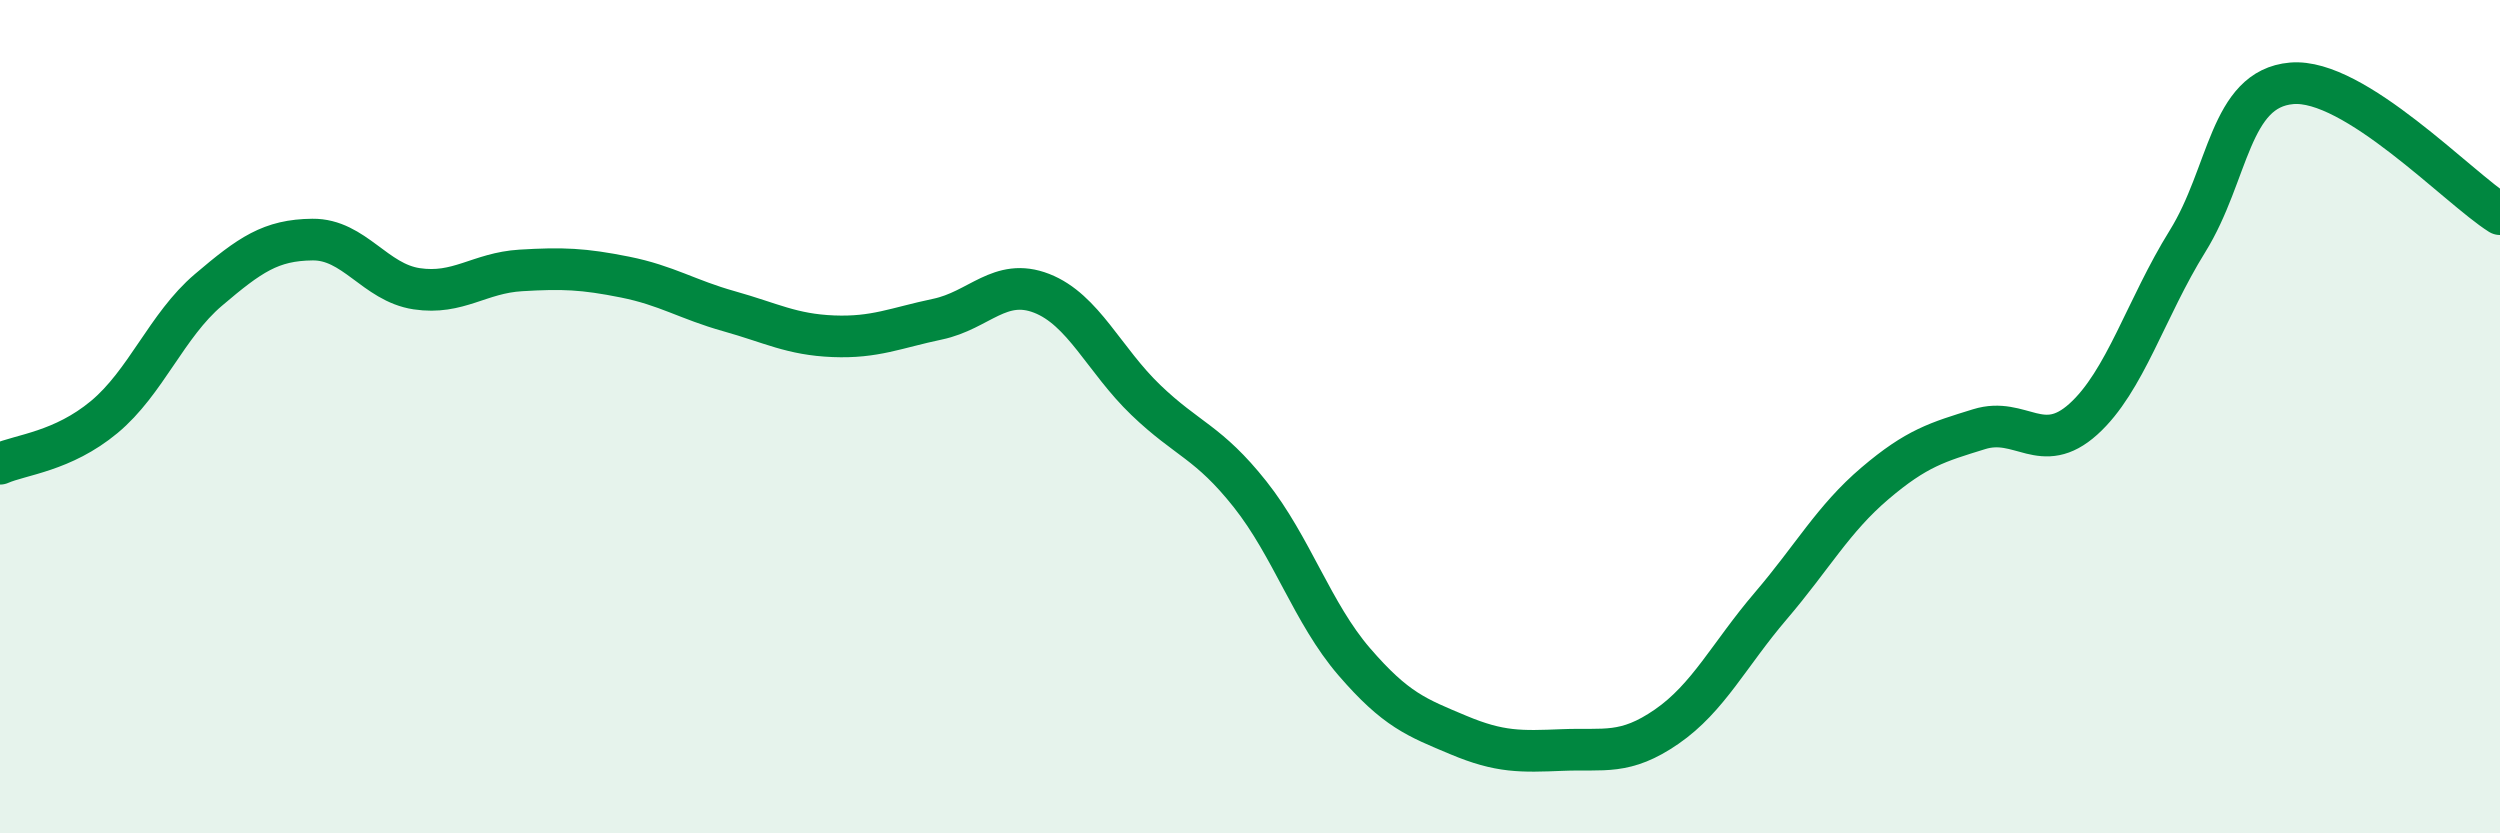
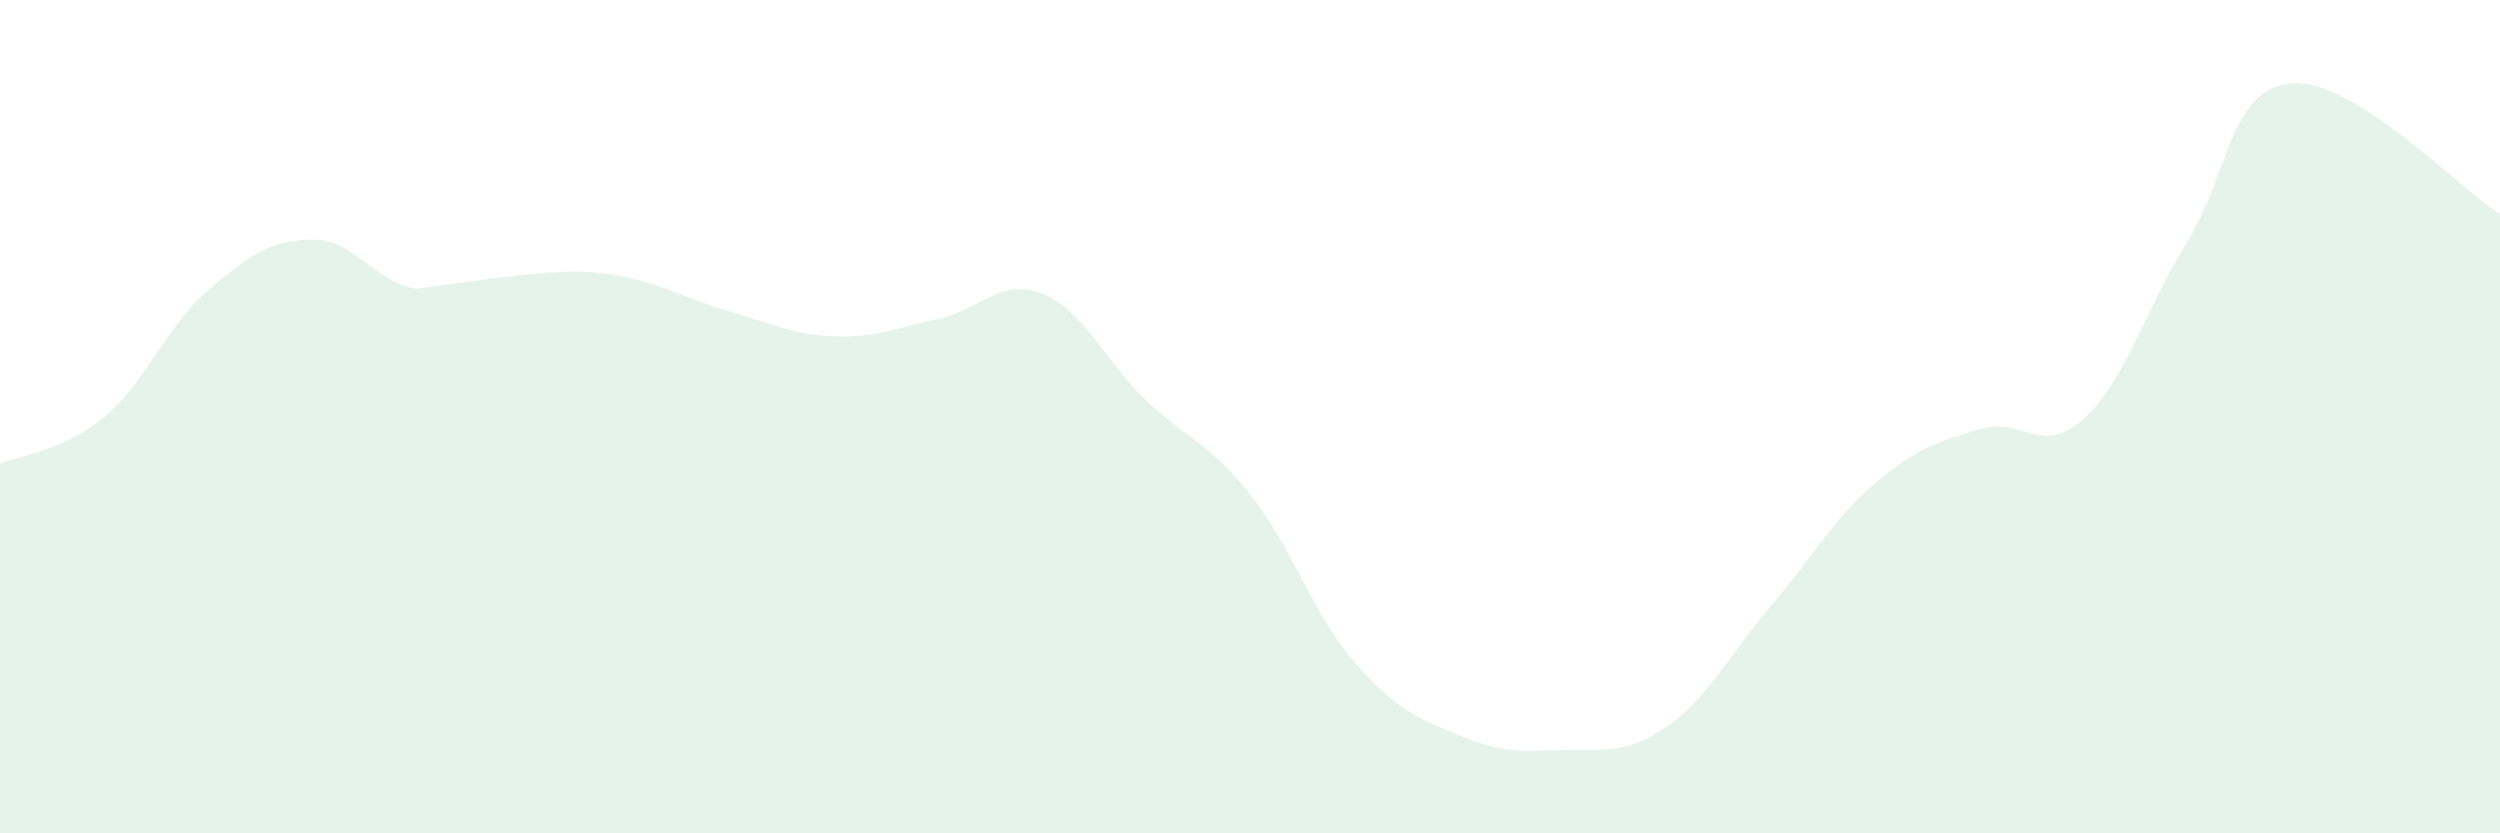
<svg xmlns="http://www.w3.org/2000/svg" width="60" height="20" viewBox="0 0 60 20">
-   <path d="M 0,11.13 C 0.5,10.91 1.5,10.84 2.5,10.01 C 3.5,9.18 4,7.81 5,6.96 C 6,6.11 6.5,5.76 7.5,5.75 C 8.5,5.74 9,6.78 10,6.93 C 11,7.08 11.5,6.55 12.5,6.49 C 13.5,6.43 14,6.45 15,6.65 C 16,6.85 16.5,7.19 17.5,7.47 C 18.5,7.75 19,8.03 20,8.07 C 21,8.11 21.5,7.87 22.5,7.66 C 23.5,7.45 24,6.65 25,7.04 C 26,7.43 26.5,8.64 27.5,9.6 C 28.5,10.56 29,10.6 30,11.86 C 31,13.12 31.5,14.72 32.5,15.88 C 33.5,17.04 34,17.22 35,17.64 C 36,18.06 36.5,18.04 37.5,18 C 38.5,17.96 39,18.13 40,17.44 C 41,16.75 41.5,15.71 42.5,14.54 C 43.5,13.37 44,12.45 45,11.6 C 46,10.75 46.5,10.61 47.5,10.3 C 48.5,9.99 49,10.96 50,10.06 C 51,9.16 51.5,7.4 52.5,5.79 C 53.5,4.18 53.5,2.13 55,2 C 56.5,1.87 59,4.51 60,5.14L60 20L0 20Z" fill="#008740" opacity="0.1" stroke-linecap="round" stroke-linejoin="round" />
-   <path d="M 0,11.13 C 0.5,10.91 1.5,10.84 2.5,10.01 C 3.5,9.18 4,7.81 5,6.96 C 6,6.11 6.5,5.76 7.5,5.75 C 8.5,5.74 9,6.78 10,6.93 C 11,7.08 11.5,6.55 12.5,6.49 C 13.5,6.43 14,6.45 15,6.65 C 16,6.85 16.5,7.19 17.5,7.47 C 18.5,7.75 19,8.03 20,8.07 C 21,8.11 21.5,7.87 22.5,7.66 C 23.5,7.45 24,6.65 25,7.04 C 26,7.43 26.5,8.64 27.5,9.6 C 28.5,10.56 29,10.6 30,11.86 C 31,13.12 31.5,14.72 32.5,15.88 C 33.5,17.04 34,17.22 35,17.64 C 36,18.06 36.5,18.04 37.5,18 C 38.5,17.96 39,18.13 40,17.44 C 41,16.75 41.5,15.71 42.5,14.54 C 43.5,13.37 44,12.45 45,11.6 C 46,10.75 46.5,10.61 47.5,10.3 C 48.5,9.99 49,10.96 50,10.06 C 51,9.16 51.5,7.4 52.5,5.79 C 53.5,4.18 53.5,2.13 55,2 C 56.5,1.87 59,4.51 60,5.14" stroke="#008740" stroke-width="1" fill="none" stroke-linecap="round" stroke-linejoin="round" />
+   <path d="M 0,11.13 C 0.5,10.91 1.5,10.84 2.5,10.01 C 3.5,9.18 4,7.81 5,6.96 C 6,6.11 6.5,5.76 7.5,5.75 C 8.5,5.74 9,6.78 10,6.93 C 13.5,6.43 14,6.45 15,6.65 C 16,6.85 16.5,7.19 17.5,7.47 C 18.5,7.75 19,8.03 20,8.07 C 21,8.11 21.5,7.87 22.5,7.66 C 23.5,7.45 24,6.65 25,7.04 C 26,7.43 26.5,8.64 27.5,9.6 C 28.5,10.56 29,10.6 30,11.86 C 31,13.12 31.5,14.72 32.5,15.88 C 33.5,17.04 34,17.22 35,17.64 C 36,18.06 36.5,18.04 37.5,18 C 38.5,17.96 39,18.13 40,17.44 C 41,16.75 41.5,15.71 42.5,14.54 C 43.5,13.37 44,12.45 45,11.6 C 46,10.75 46.5,10.61 47.5,10.3 C 48.5,9.99 49,10.96 50,10.06 C 51,9.16 51.5,7.4 52.5,5.79 C 53.5,4.18 53.5,2.13 55,2 C 56.5,1.87 59,4.51 60,5.14L60 20L0 20Z" fill="#008740" opacity="0.1" stroke-linecap="round" stroke-linejoin="round" />
</svg>